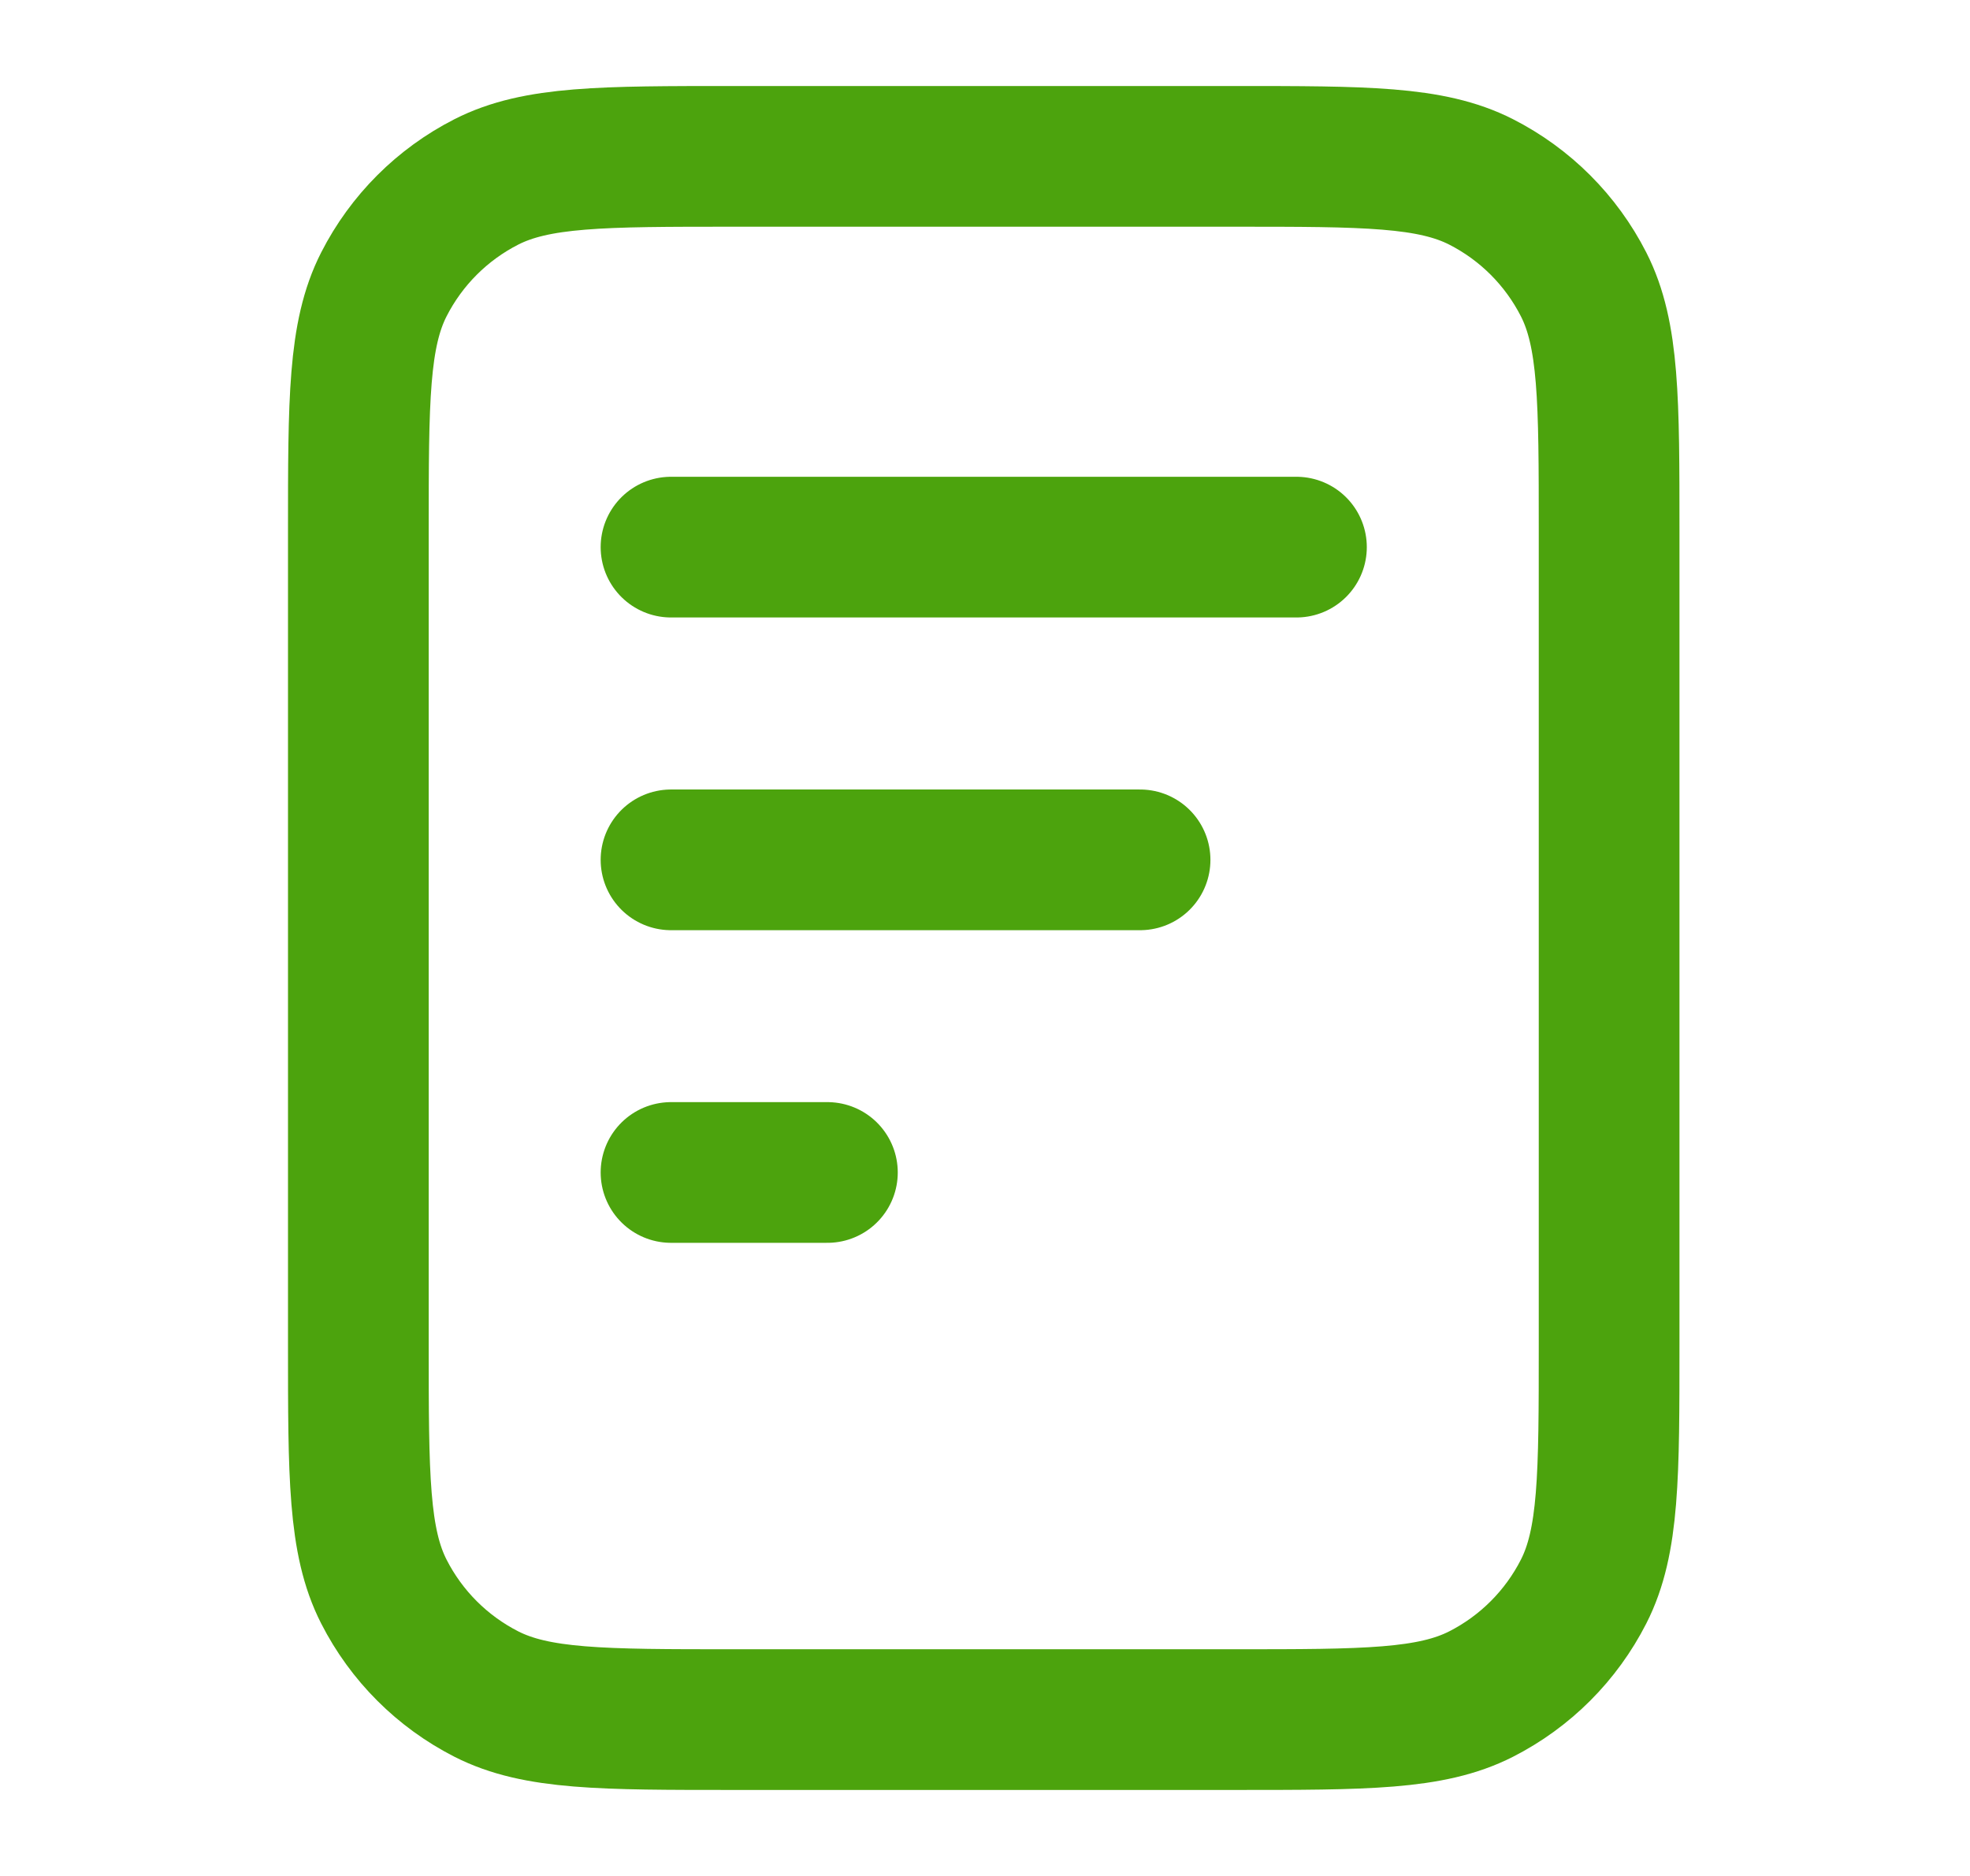
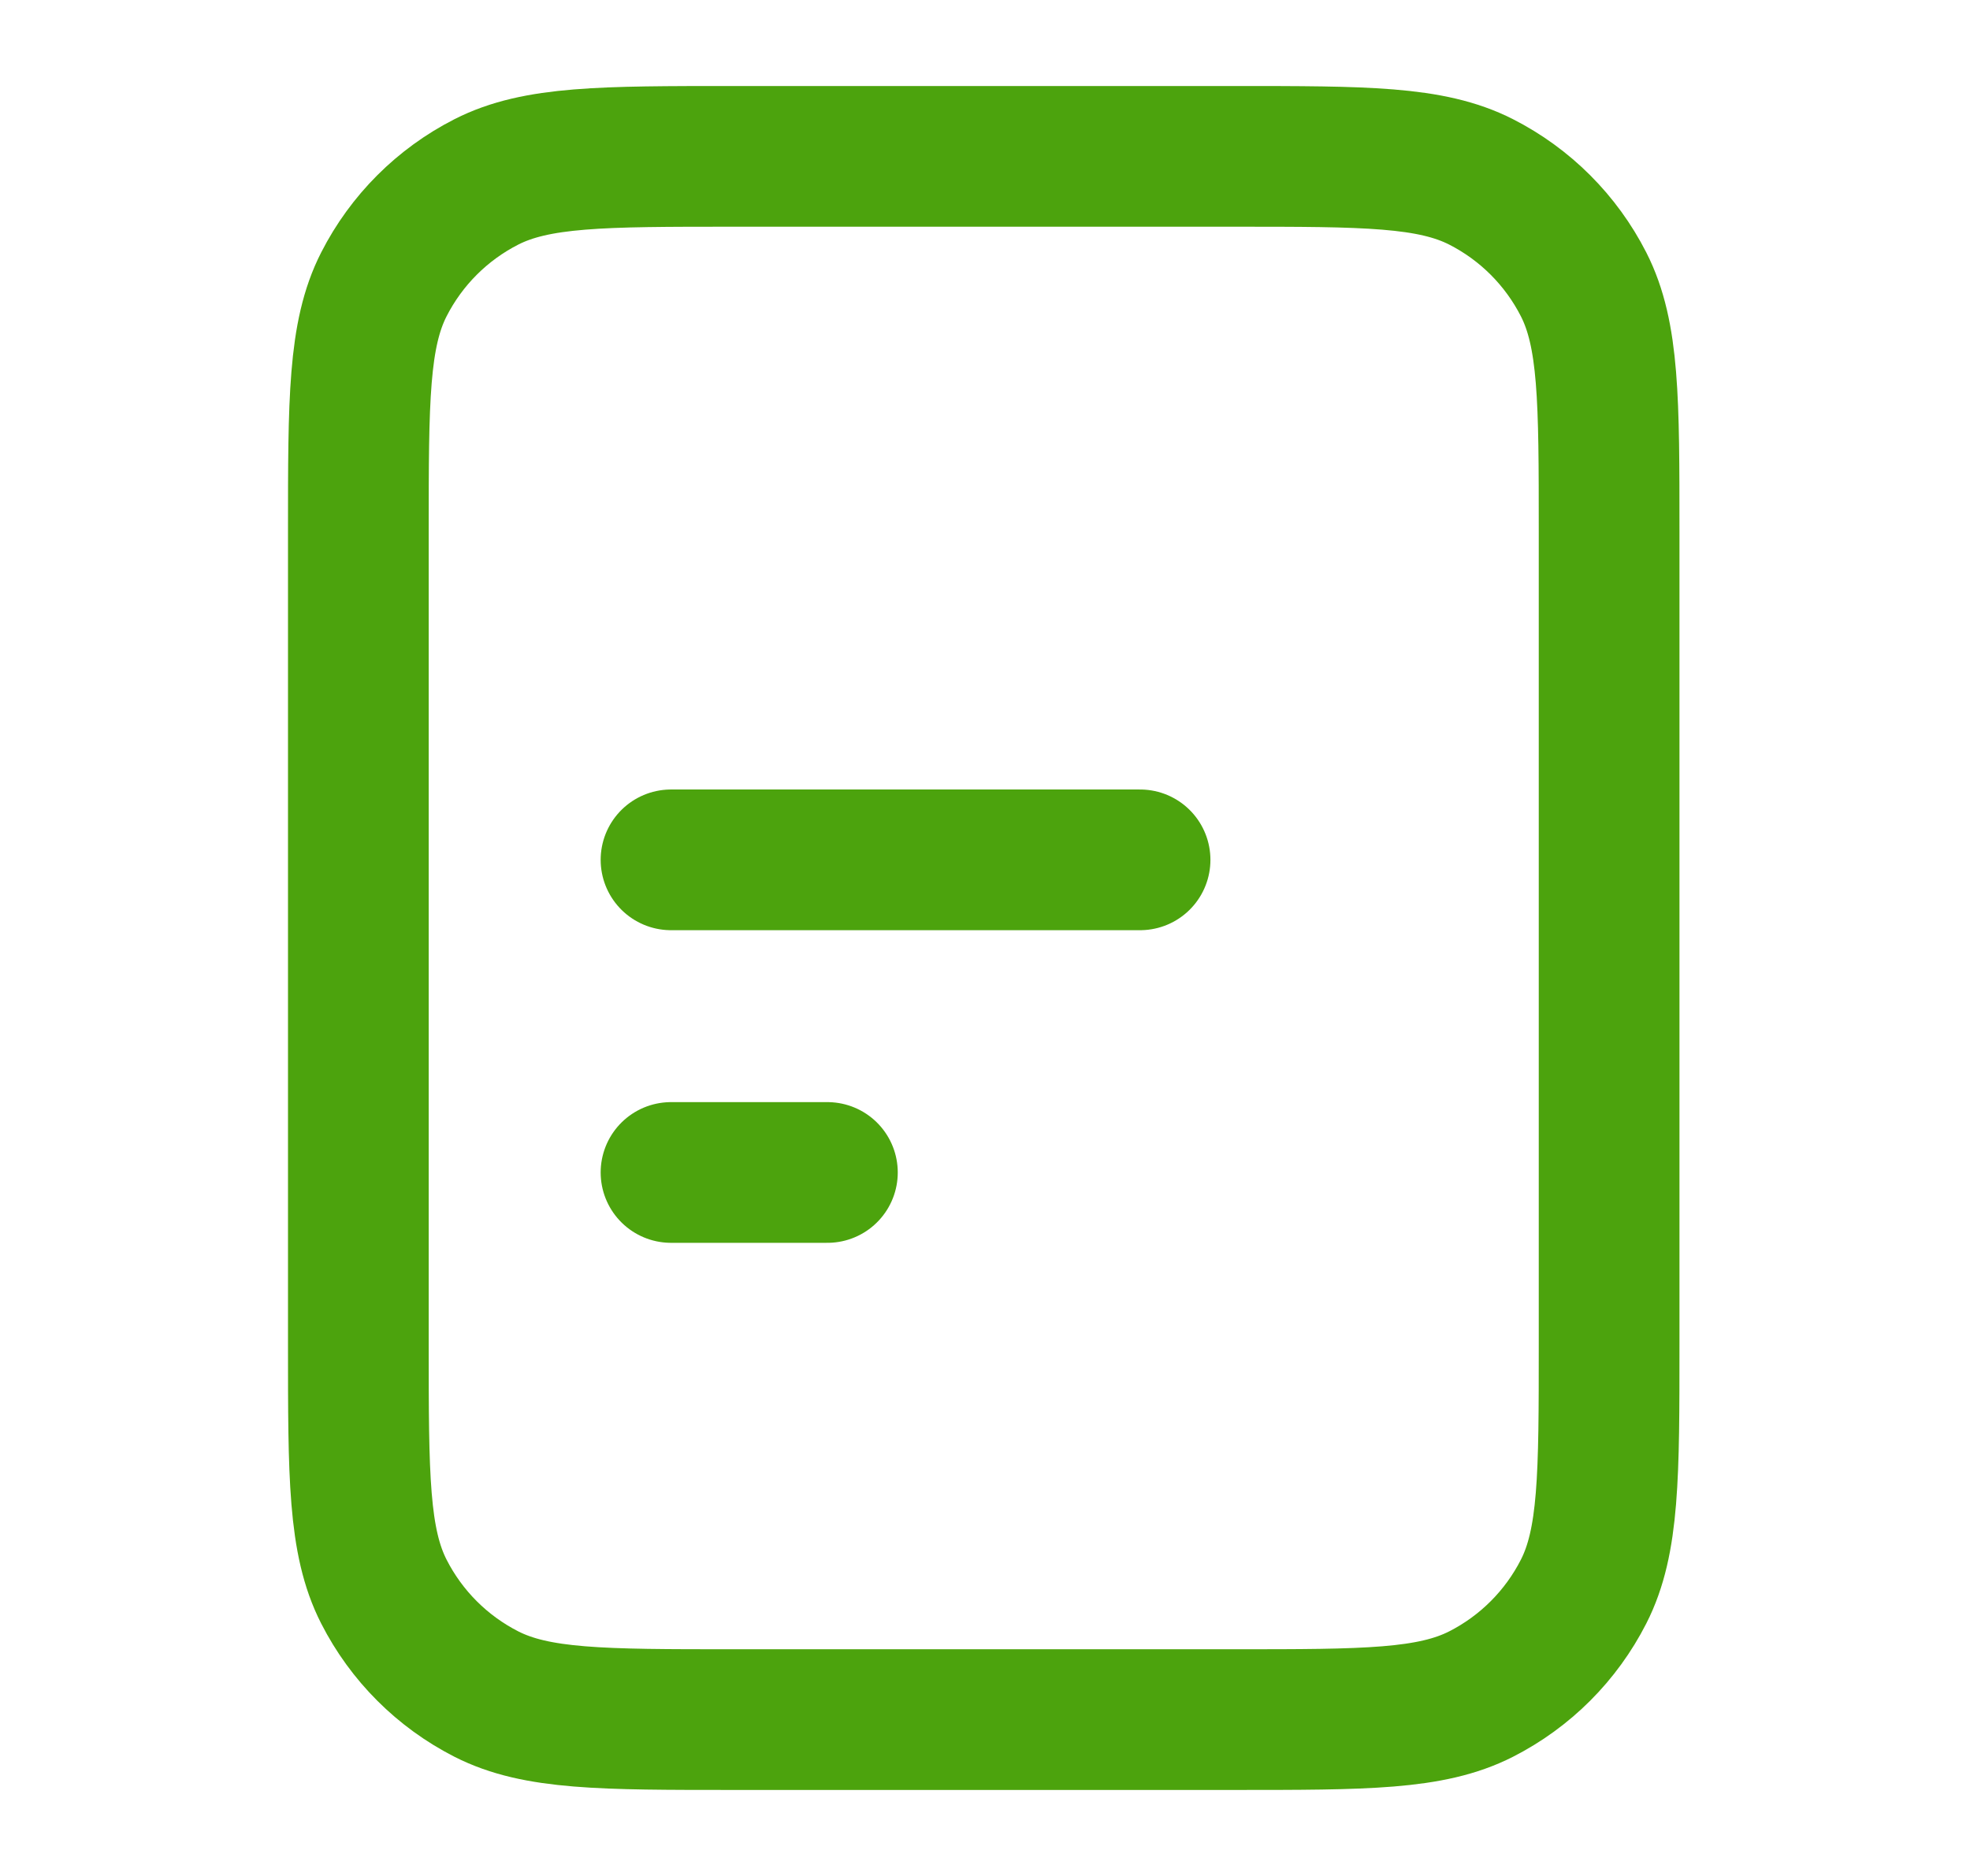
<svg xmlns="http://www.w3.org/2000/svg" width="21" height="20" viewBox="0 0 21 20" fill="none">
-   <path d="M12.153 9.167H7.153M8.82 12.5H7.153M13.82 5.833H7.153M17.153 5.667V14.333C17.153 15.733 17.153 16.434 16.881 16.968C16.641 17.439 16.259 17.821 15.788 18.061C15.253 18.333 14.553 18.333 13.153 18.333H7.82C6.42 18.333 5.72 18.333 5.185 18.061C4.714 17.821 4.332 17.439 4.092 16.968C3.82 16.434 3.82 15.733 3.82 14.333V5.667C3.82 4.267 3.82 3.566 4.092 3.032C4.332 2.561 4.714 2.179 5.185 1.939C5.72 1.667 6.42 1.667 7.82 1.667H13.153C14.553 1.667 15.253 1.667 15.788 1.939C16.259 2.179 16.641 2.561 16.881 3.032C17.153 3.566 17.153 4.267 17.153 5.667Z" stroke="#4CA30D" stroke-width="1.5" stroke-linecap="round" stroke-linejoin="round" />
+   <path d="M12.153 9.167H7.153M8.82 12.5H7.153H7.153M17.153 5.667V14.333C17.153 15.733 17.153 16.434 16.881 16.968C16.641 17.439 16.259 17.821 15.788 18.061C15.253 18.333 14.553 18.333 13.153 18.333H7.82C6.42 18.333 5.72 18.333 5.185 18.061C4.714 17.821 4.332 17.439 4.092 16.968C3.82 16.434 3.82 15.733 3.82 14.333V5.667C3.82 4.267 3.82 3.566 4.092 3.032C4.332 2.561 4.714 2.179 5.185 1.939C5.72 1.667 6.42 1.667 7.82 1.667H13.153C14.553 1.667 15.253 1.667 15.788 1.939C16.259 2.179 16.641 2.561 16.881 3.032C17.153 3.566 17.153 4.267 17.153 5.667Z" stroke="#4CA30D" stroke-width="1.5" stroke-linecap="round" stroke-linejoin="round" />
</svg>